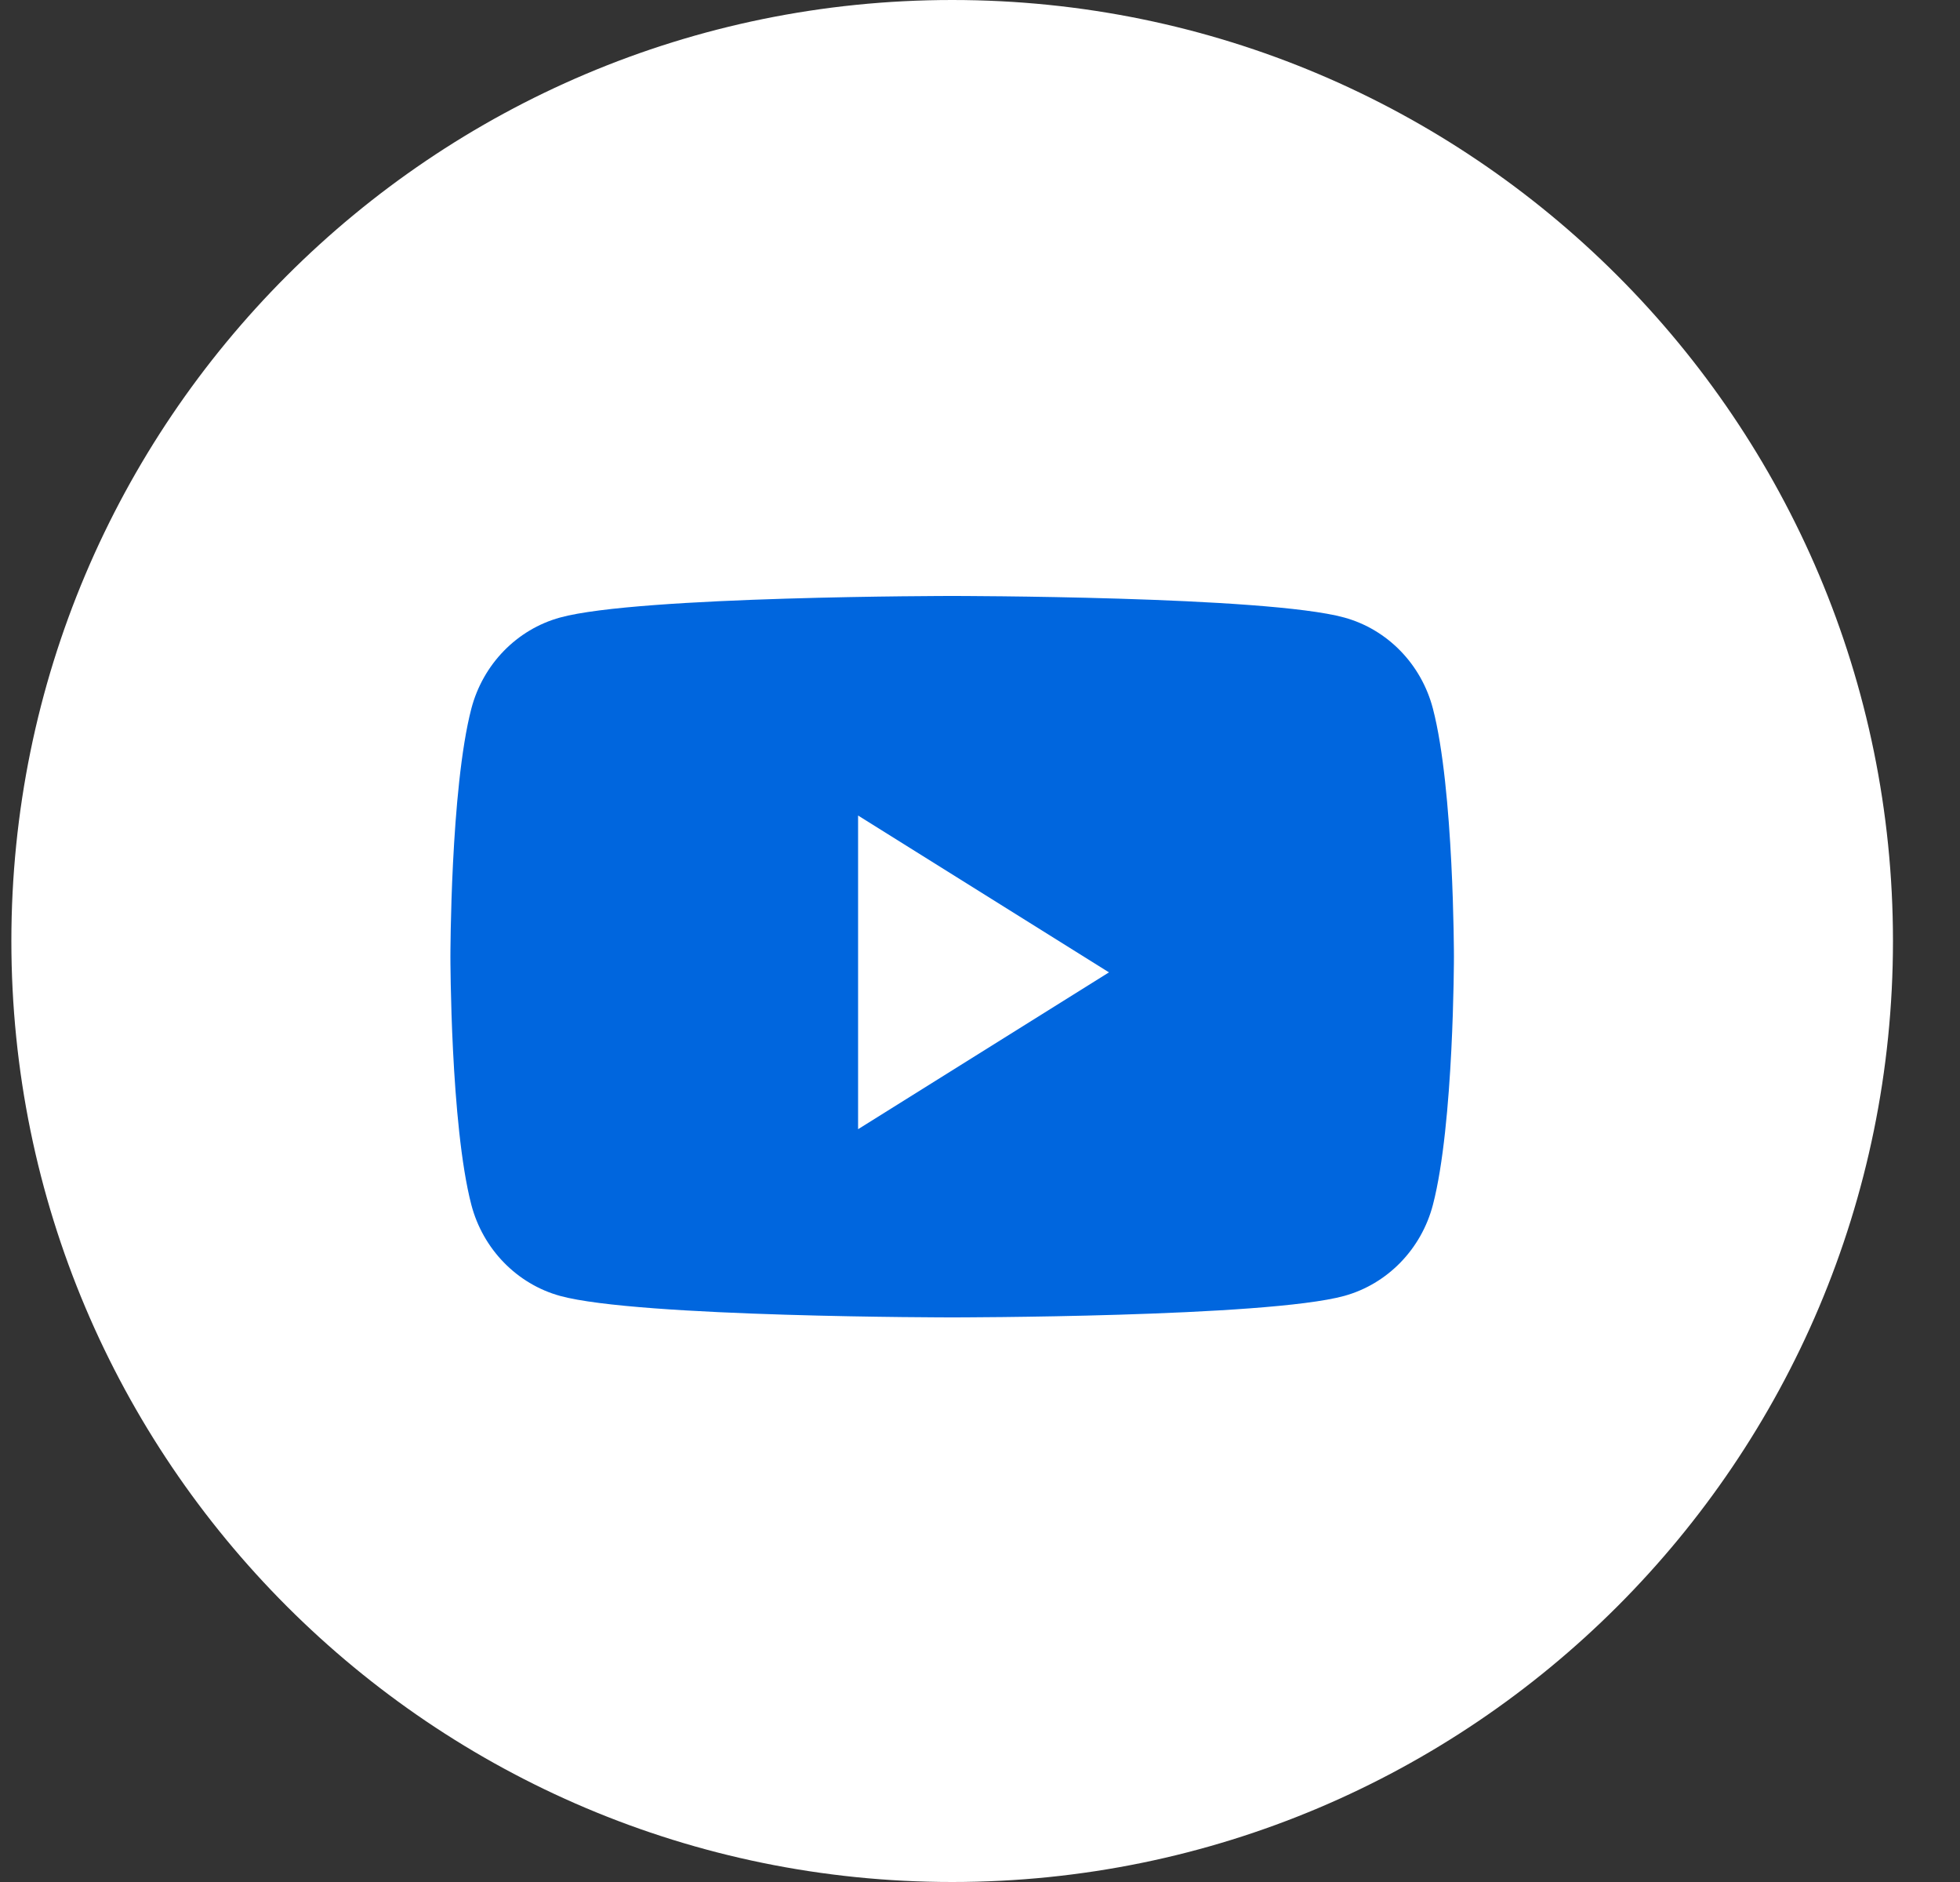
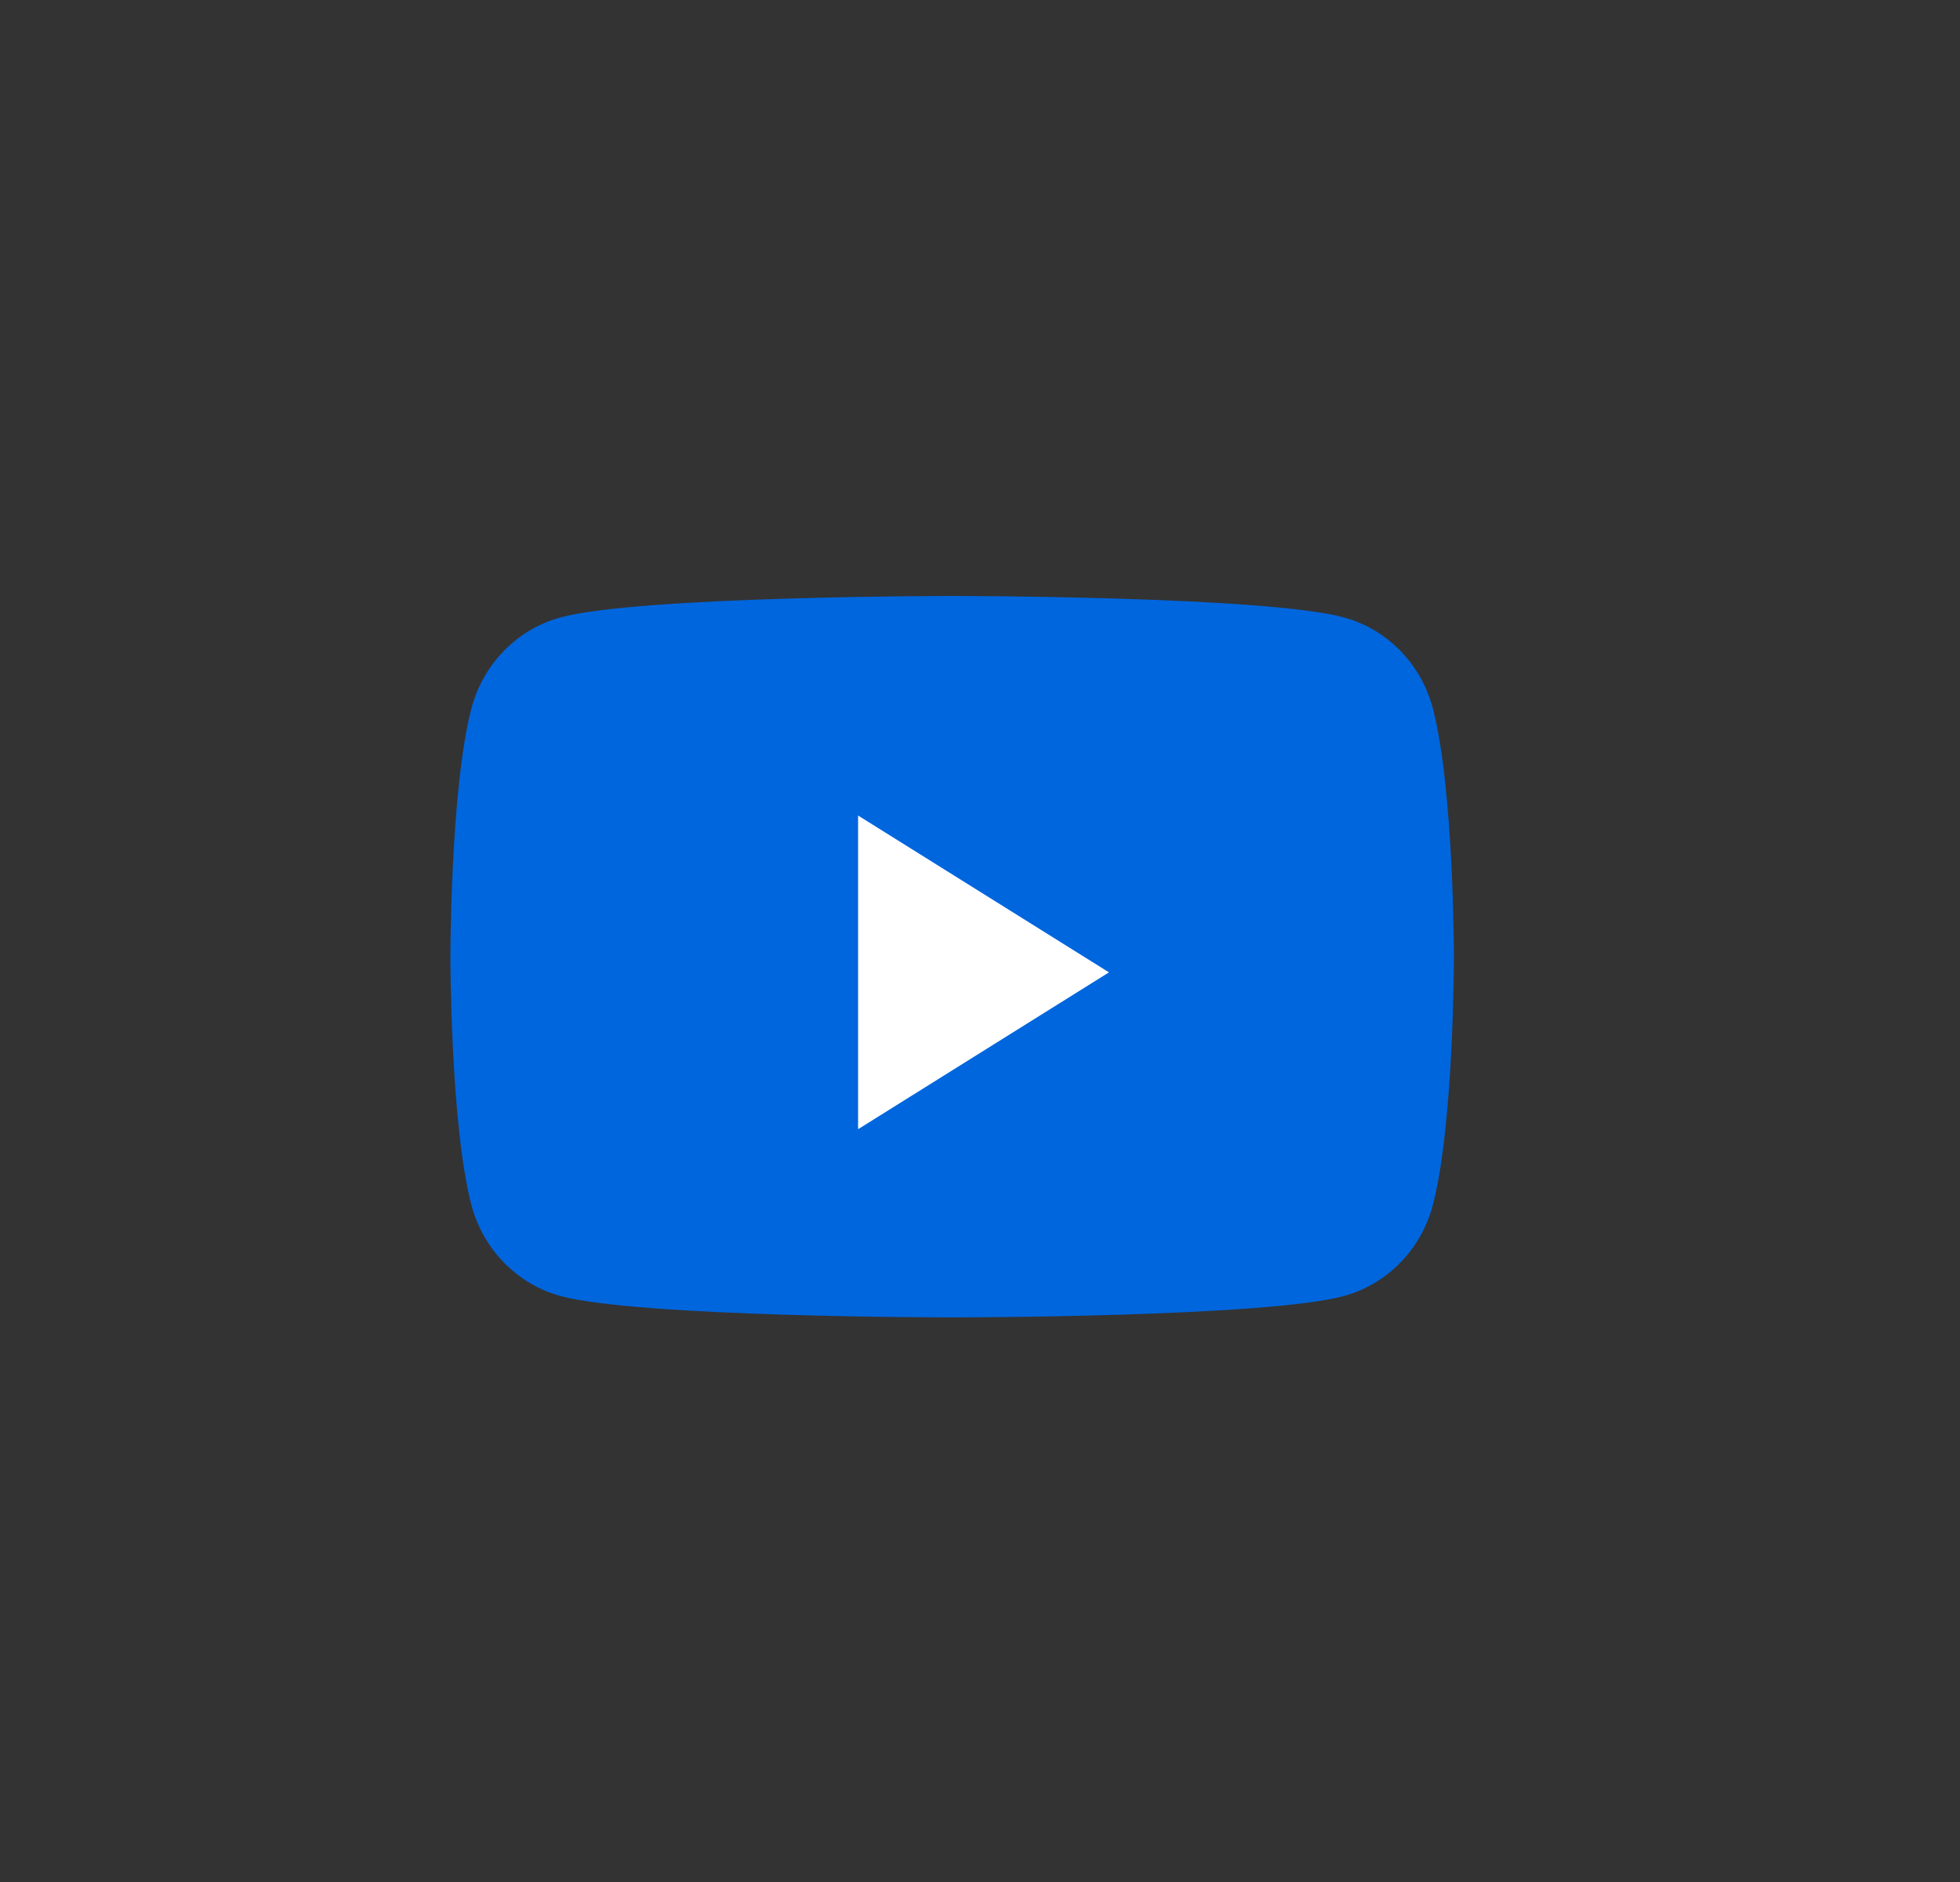
<svg xmlns="http://www.w3.org/2000/svg" width="25" height="24" viewBox="0 0 25 24" fill="none">
  <rect x="0" y="0" width="25" height="24" fill="#333333" stroke="none" />
-   <path d="M0.145 12C0.145 5.373 5.517 0 12.145 0C18.772 0 24.145 5.373 24.145 12C24.145 18.627 18.772 24 12.145 24C5.517 24 0.145 18.627 0.145 12Z" fill="white" />
  <path d="M18.277 9.037C18.13 8.471 17.697 8.026 17.146 7.875C16.148 7.6 12.145 7.6 12.145 7.6C12.145 7.6 8.142 7.6 7.144 7.875C6.593 8.026 6.16 8.471 6.012 9.037C5.745 10.062 5.745 12.2 5.745 12.2C5.745 12.2 5.745 14.338 6.012 15.364C6.16 15.929 6.593 16.374 7.144 16.526C8.142 16.8 12.145 16.8 12.145 16.8C12.145 16.8 16.148 16.8 17.146 16.526C17.697 16.374 18.13 15.929 18.277 15.364C18.545 14.338 18.545 12.2 18.545 12.2C18.545 12.2 18.545 10.062 18.277 9.037Z" fill="#0066DE" />
-   <path d="M10.945 14.4V10.4L14.145 12.4L10.945 14.4Z" fill="white" />
+   <path d="M10.945 14.4V10.4L14.145 12.4Z" fill="white" />
</svg>